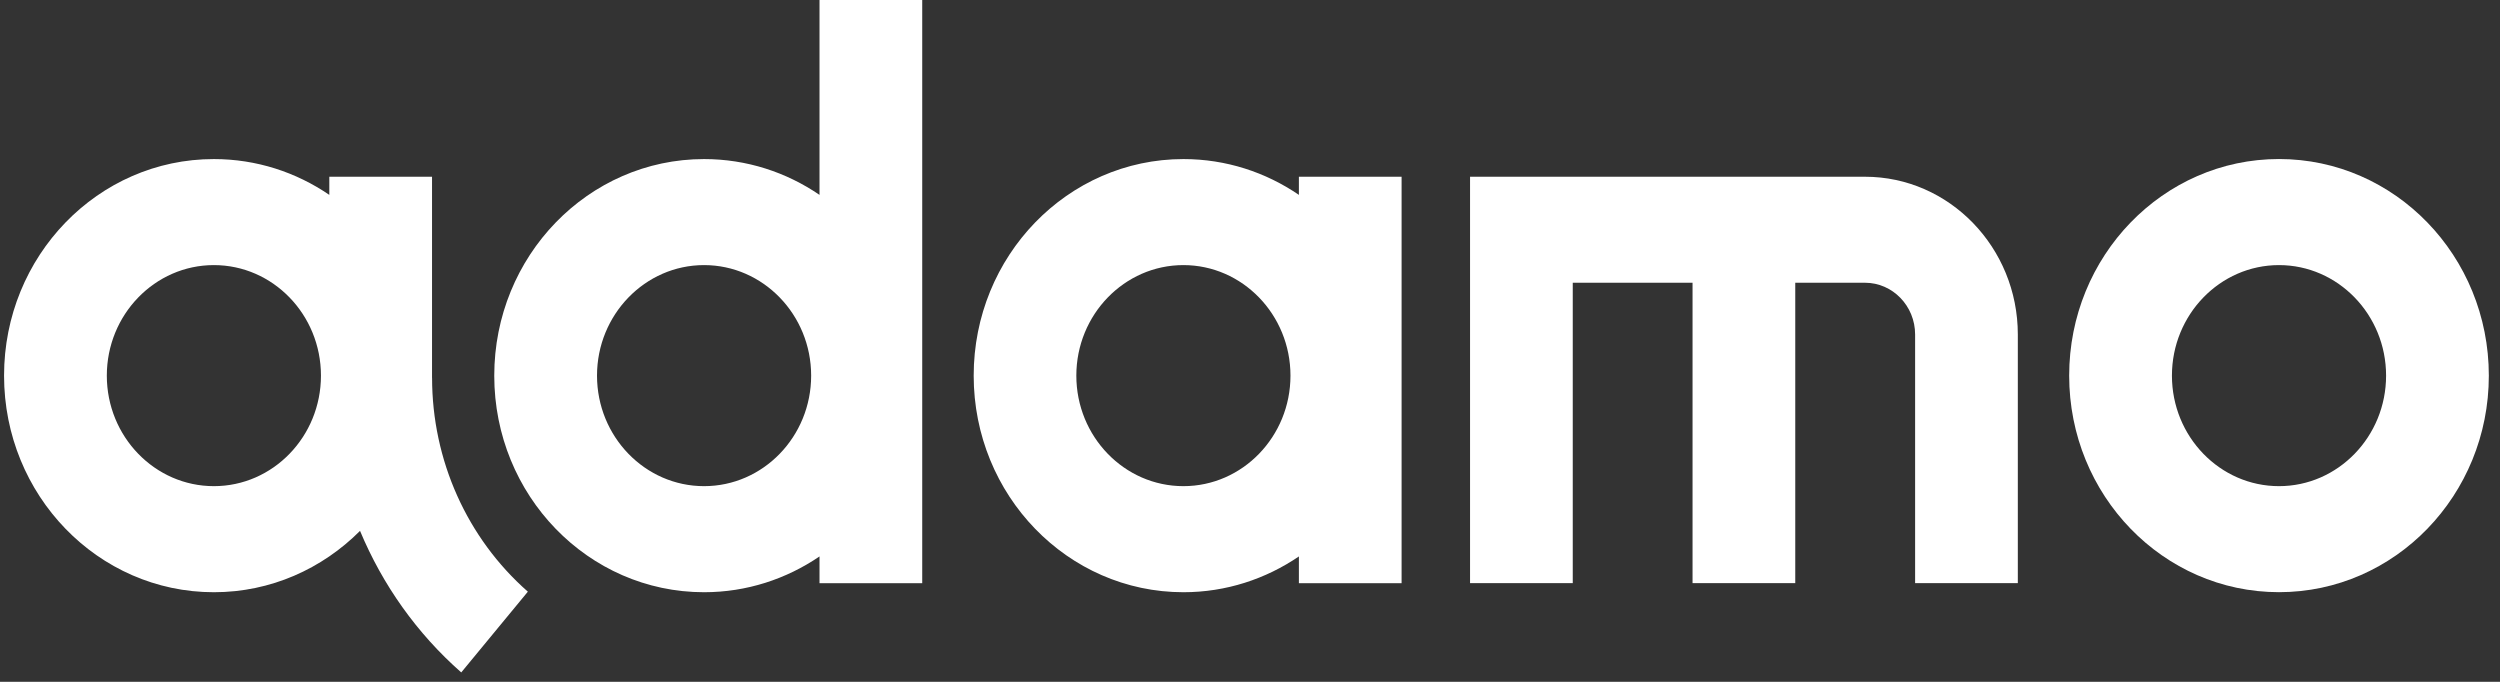
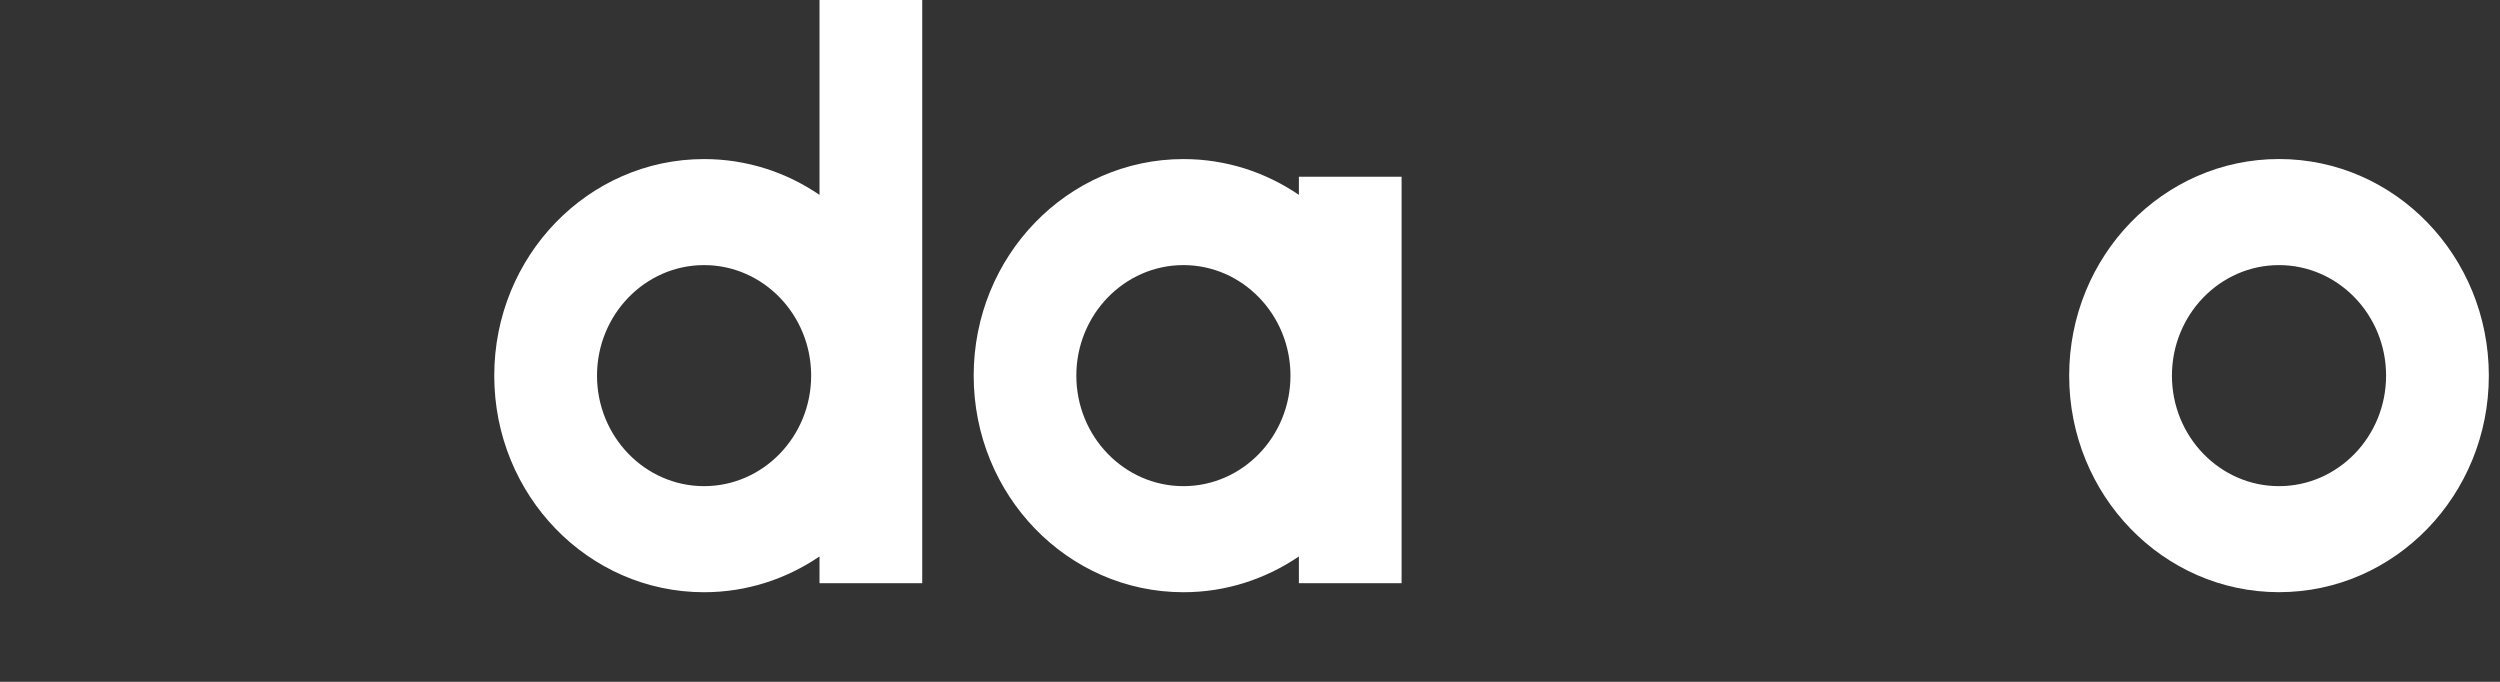
<svg xmlns="http://www.w3.org/2000/svg" width="154" height="42" viewBox="0 0 154 42" fill="none">
  <rect x="0" y="0" width="154" height="42" fill="#333333" stroke="none" />
  <path d="M140.387 29.947C136.749 29.947 133.791 26.894 133.791 23.139C133.791 19.383 136.752 16.33 140.387 16.33C144.021 16.33 146.983 19.383 146.983 23.139C146.983 26.894 144.021 29.947 140.387 29.947ZM140.387 9.796C133.249 9.796 127.461 15.771 127.461 23.139C127.461 30.506 133.246 36.478 140.387 36.478C147.528 36.478 153.312 30.503 153.312 23.139C153.312 15.774 147.528 9.796 140.387 9.796Z" fill="white" />
-   <path d="M13.176 29.947C9.538 29.947 6.58 26.894 6.58 23.139C6.58 19.384 9.538 16.33 13.176 16.33C16.814 16.33 19.771 19.384 19.771 23.139C19.771 26.894 16.814 29.947 13.176 29.947ZM26.613 23.274V10.887H20.286V12.005C18.247 10.612 15.804 9.799 13.176 9.799C6.035 9.796 0.25 15.771 0.25 23.139C0.25 30.506 6.035 36.481 13.176 36.481C16.679 36.481 19.849 35.036 22.178 32.702C23.564 36.023 25.677 39.017 28.413 41.421L32.516 36.447C28.767 33.15 26.616 28.349 26.616 23.274" fill="white" />
-   <path d="M114.889 10.887H90.555V35.922H96.882V17.417H104.261V35.922H110.588V17.417H114.885C116.585 17.417 117.971 18.845 117.971 20.603V35.922H124.298V20.603C124.298 15.246 120.074 10.887 114.885 10.887" fill="white" />
  <path d="M43.371 29.947C39.734 29.947 36.776 26.894 36.776 23.139C36.776 19.384 39.737 16.33 43.371 16.33C47.006 16.33 49.967 19.384 49.967 23.139C49.967 26.894 47.009 29.947 43.371 29.947ZM50.482 0V12.005C48.443 10.612 46 9.799 43.371 9.799C36.234 9.799 30.446 15.771 30.446 23.142C30.446 30.513 36.231 36.481 43.371 36.481C46 36.481 48.443 35.665 50.482 34.276V35.925H56.809V0H50.482Z" fill="white" />
  <path d="M72.898 29.947C69.26 29.947 66.302 26.894 66.302 23.139C66.302 19.384 69.263 16.33 72.898 16.33C76.532 16.33 79.493 19.384 79.493 23.139C79.493 26.894 76.535 29.947 72.898 29.947ZM80.012 10.887V12.005C77.972 10.612 75.529 9.799 72.901 9.799C65.763 9.799 59.979 15.771 59.979 23.139C59.979 30.506 65.763 36.481 72.901 36.481C75.529 36.481 77.972 35.665 80.012 34.276V35.925H86.338V10.887H80.012Z" fill="white" />
</svg>